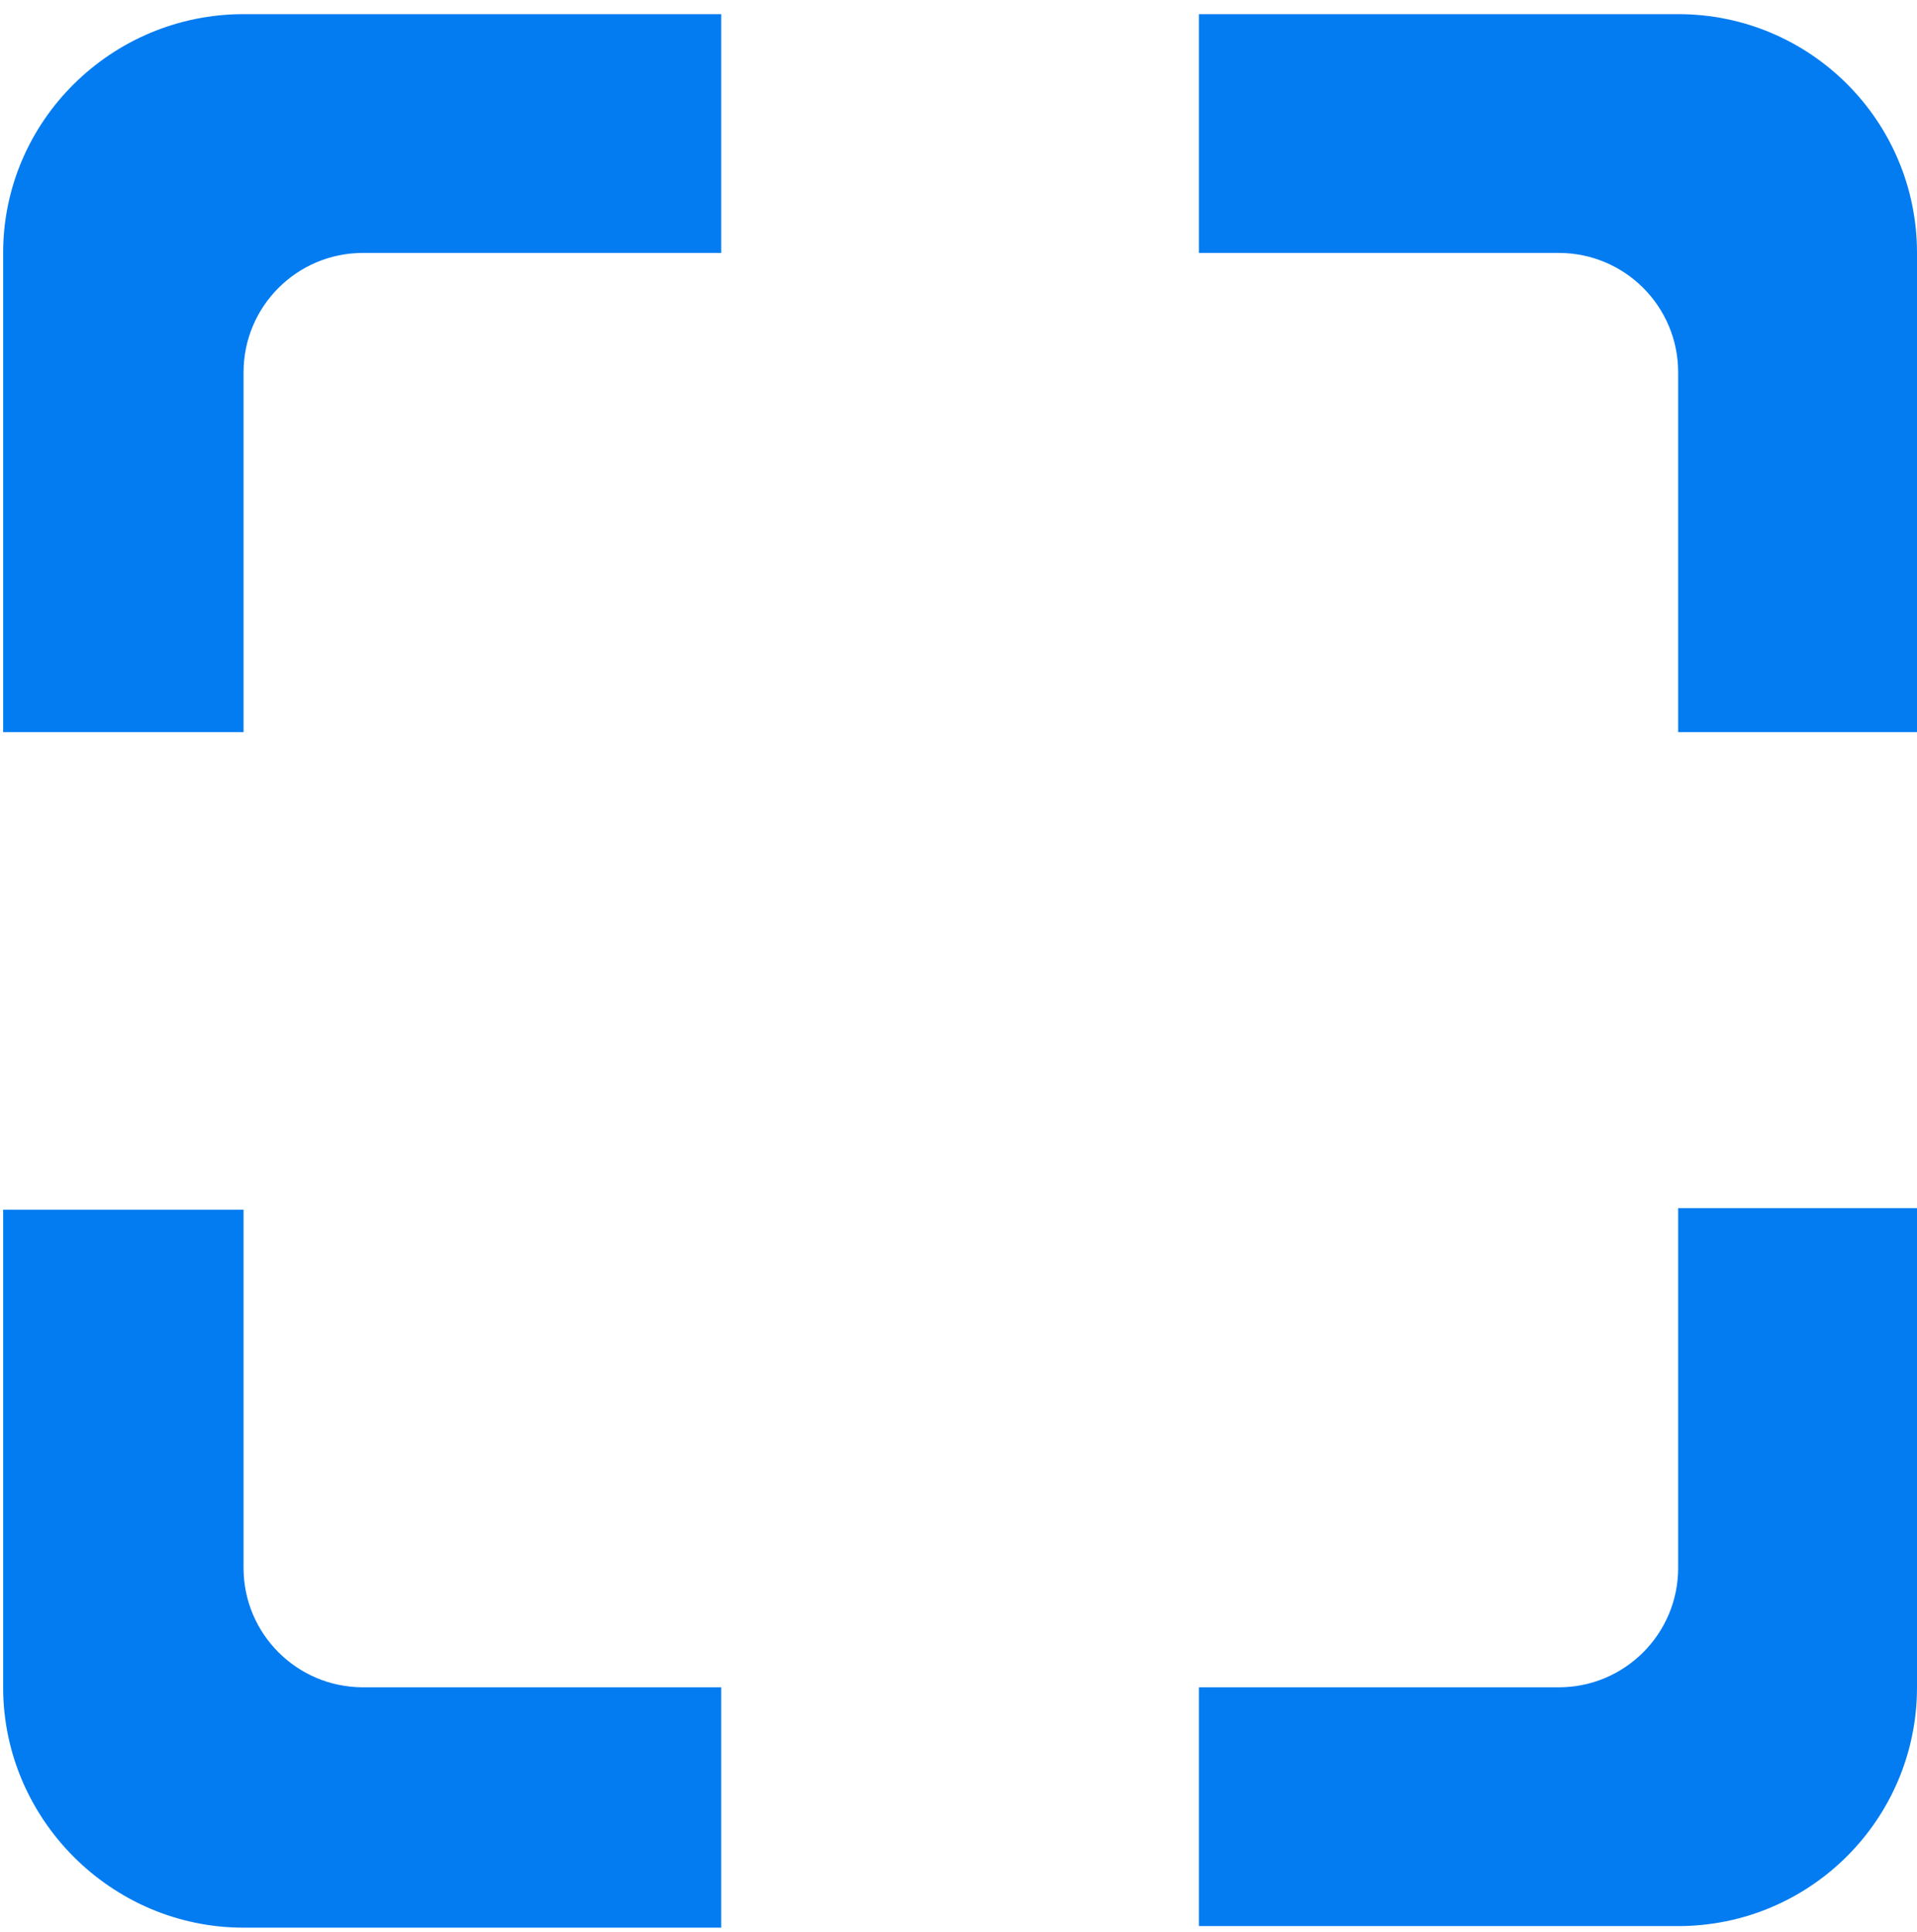
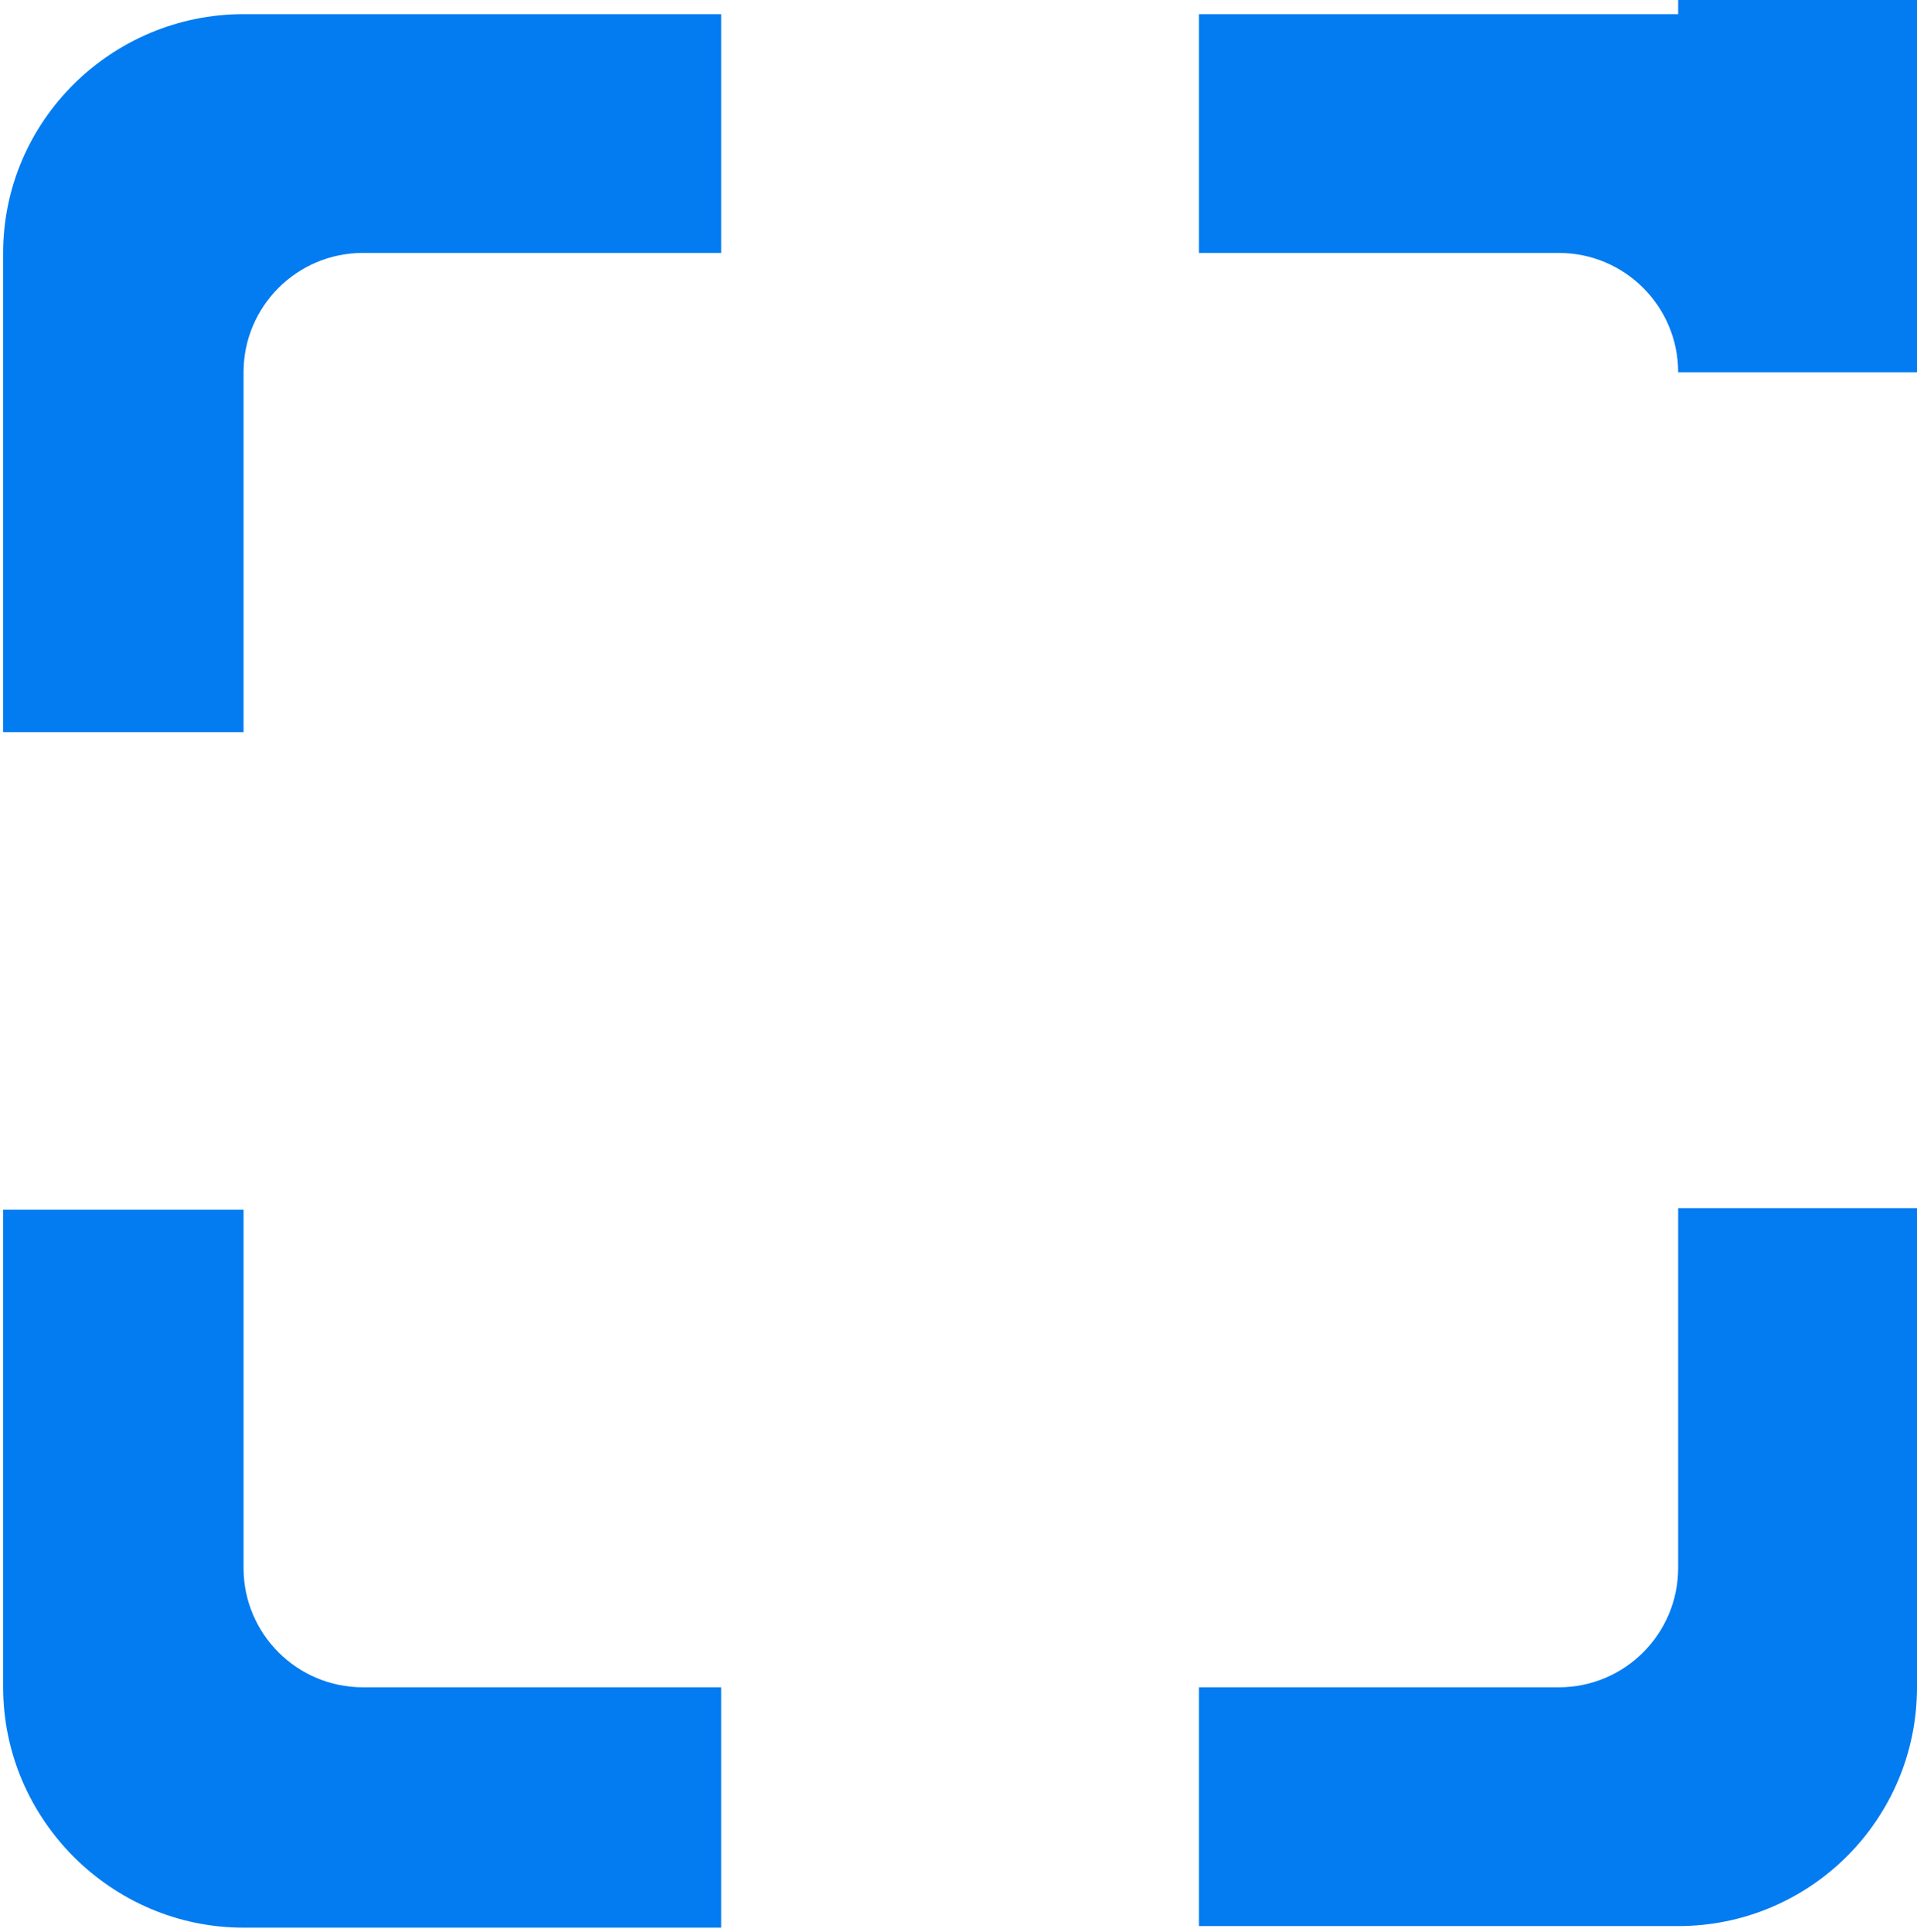
<svg xmlns="http://www.w3.org/2000/svg" viewBox="0 0 122 123" width="122" height="123">
  <style>.a{fill:#037cf1}</style>
-   <path class="a" d="m106.8 99.8c0 4.2-3.4 7.6-7.6 7.6h-22.9v15.2h30.5c8.4 0 15.2-6.8 15.2-15.2v-30.5h-15.2zm0-98.9h-30.5v15.2h22.9c4.2 0 7.6 3.4 7.6 7.6v22.9h15.2v-30.5c0-8.4-6.8-15.2-15.2-15.2zm-106.6 15.2v30.5h15.3v-22.9c0-4.2 3.4-7.6 7.6-7.6h22.8v-15.2h-30.4c-8.4 0-15.3 6.8-15.3 15.2zm15.3 83.7v-22.8h-15.3v30.4c0 8.4 6.9 15.3 15.3 15.3h30.4v-15.3h-22.8c-4.2 0-7.6-3.4-7.6-7.6z" />
+   <path class="a" d="m106.8 99.8c0 4.2-3.4 7.6-7.6 7.6h-22.9v15.2h30.5c8.4 0 15.2-6.8 15.2-15.2v-30.5h-15.2zm0-98.9h-30.5v15.2h22.9c4.2 0 7.6 3.4 7.6 7.6h15.2v-30.5c0-8.4-6.8-15.2-15.2-15.2zm-106.6 15.2v30.5h15.3v-22.9c0-4.2 3.4-7.6 7.6-7.6h22.8v-15.2h-30.4c-8.4 0-15.3 6.8-15.3 15.2zm15.3 83.7v-22.8h-15.3v30.4c0 8.4 6.9 15.3 15.3 15.3h30.4v-15.3h-22.8c-4.2 0-7.6-3.4-7.6-7.6z" />
</svg>